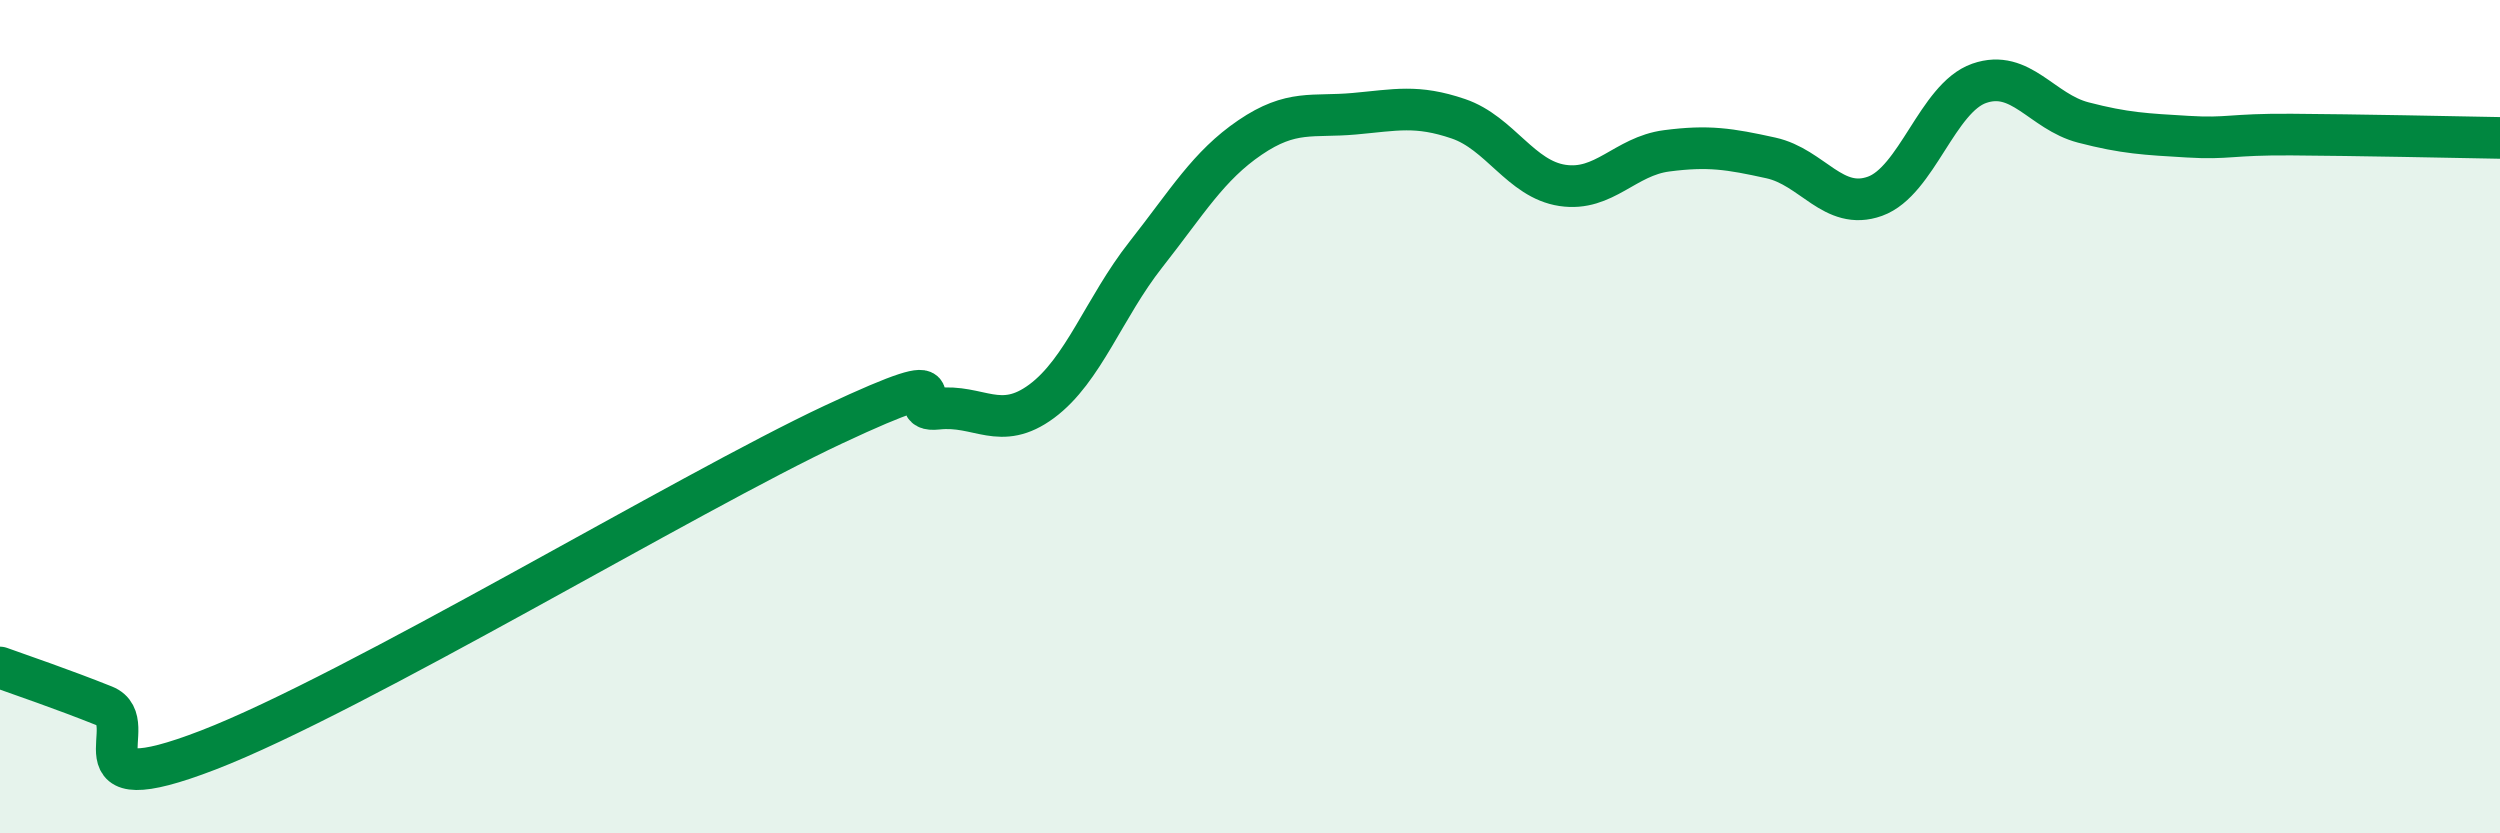
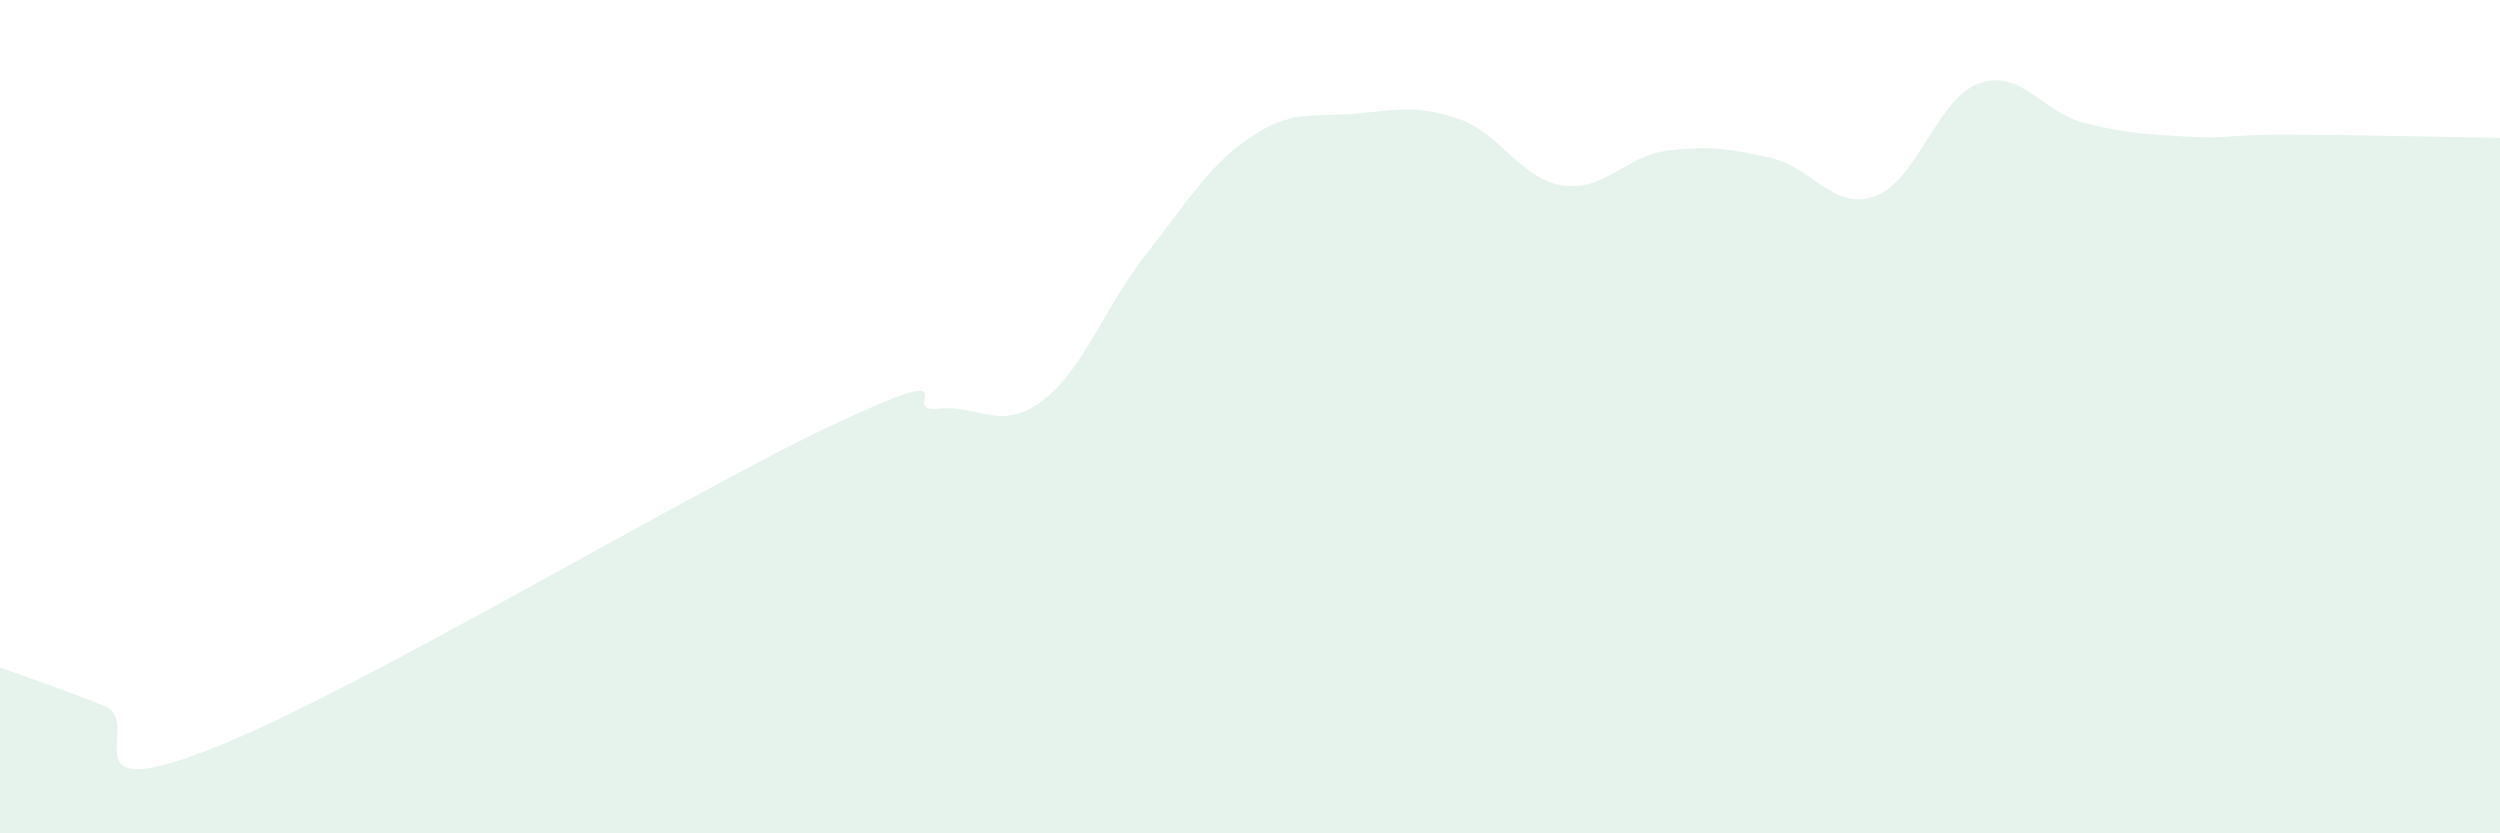
<svg xmlns="http://www.w3.org/2000/svg" width="60" height="20" viewBox="0 0 60 20">
  <path d="M 0,16.02 C 0.5,16.2 1.5,16.54 2.5,16.94 C 3.5,17.34 1.5,19.35 5,18 C 8.5,16.65 16.5,11.83 20,10.19 C 23.5,8.55 21.5,9.92 22.5,9.81 C 23.5,9.7 24,10.37 25,9.63 C 26,8.89 26.5,7.38 27.5,6.11 C 28.5,4.84 29,3.98 30,3.3 C 31,2.62 31.5,2.82 32.5,2.73 C 33.5,2.64 34,2.51 35,2.85 C 36,3.19 36.5,4.3 37.5,4.45 C 38.5,4.6 39,3.75 40,3.62 C 41,3.49 41.5,3.57 42.5,3.79 C 43.5,4.01 44,5.07 45,4.71 C 46,4.35 46.5,2.35 47.5,2 C 48.5,1.65 49,2.68 50,2.94 C 51,3.2 51.5,3.22 52.5,3.28 C 53.5,3.34 53.5,3.22 55,3.23 C 56.5,3.24 59,3.29 60,3.31L60 20L0 20Z" fill="#008740" opacity="0.1" stroke-linecap="round" stroke-linejoin="round" />
-   <path d="M 0,16.02 C 0.5,16.2 1.5,16.54 2.5,16.94 C 3.5,17.34 1.5,19.35 5,18 C 8.5,16.65 16.5,11.83 20,10.19 C 23.5,8.55 21.5,9.92 22.5,9.81 C 23.5,9.7 24,10.37 25,9.63 C 26,8.89 26.5,7.38 27.5,6.11 C 28.5,4.84 29,3.98 30,3.3 C 31,2.62 31.5,2.82 32.5,2.73 C 33.5,2.64 34,2.51 35,2.85 C 36,3.19 36.5,4.3 37.5,4.45 C 38.5,4.6 39,3.75 40,3.62 C 41,3.49 41.5,3.57 42.5,3.79 C 43.5,4.01 44,5.07 45,4.71 C 46,4.35 46.5,2.35 47.5,2 C 48.5,1.65 49,2.68 50,2.94 C 51,3.2 51.5,3.22 52.5,3.28 C 53.5,3.34 53.5,3.22 55,3.23 C 56.5,3.24 59,3.29 60,3.31" stroke="#008740" stroke-width="1" fill="none" stroke-linecap="round" stroke-linejoin="round" />
</svg>